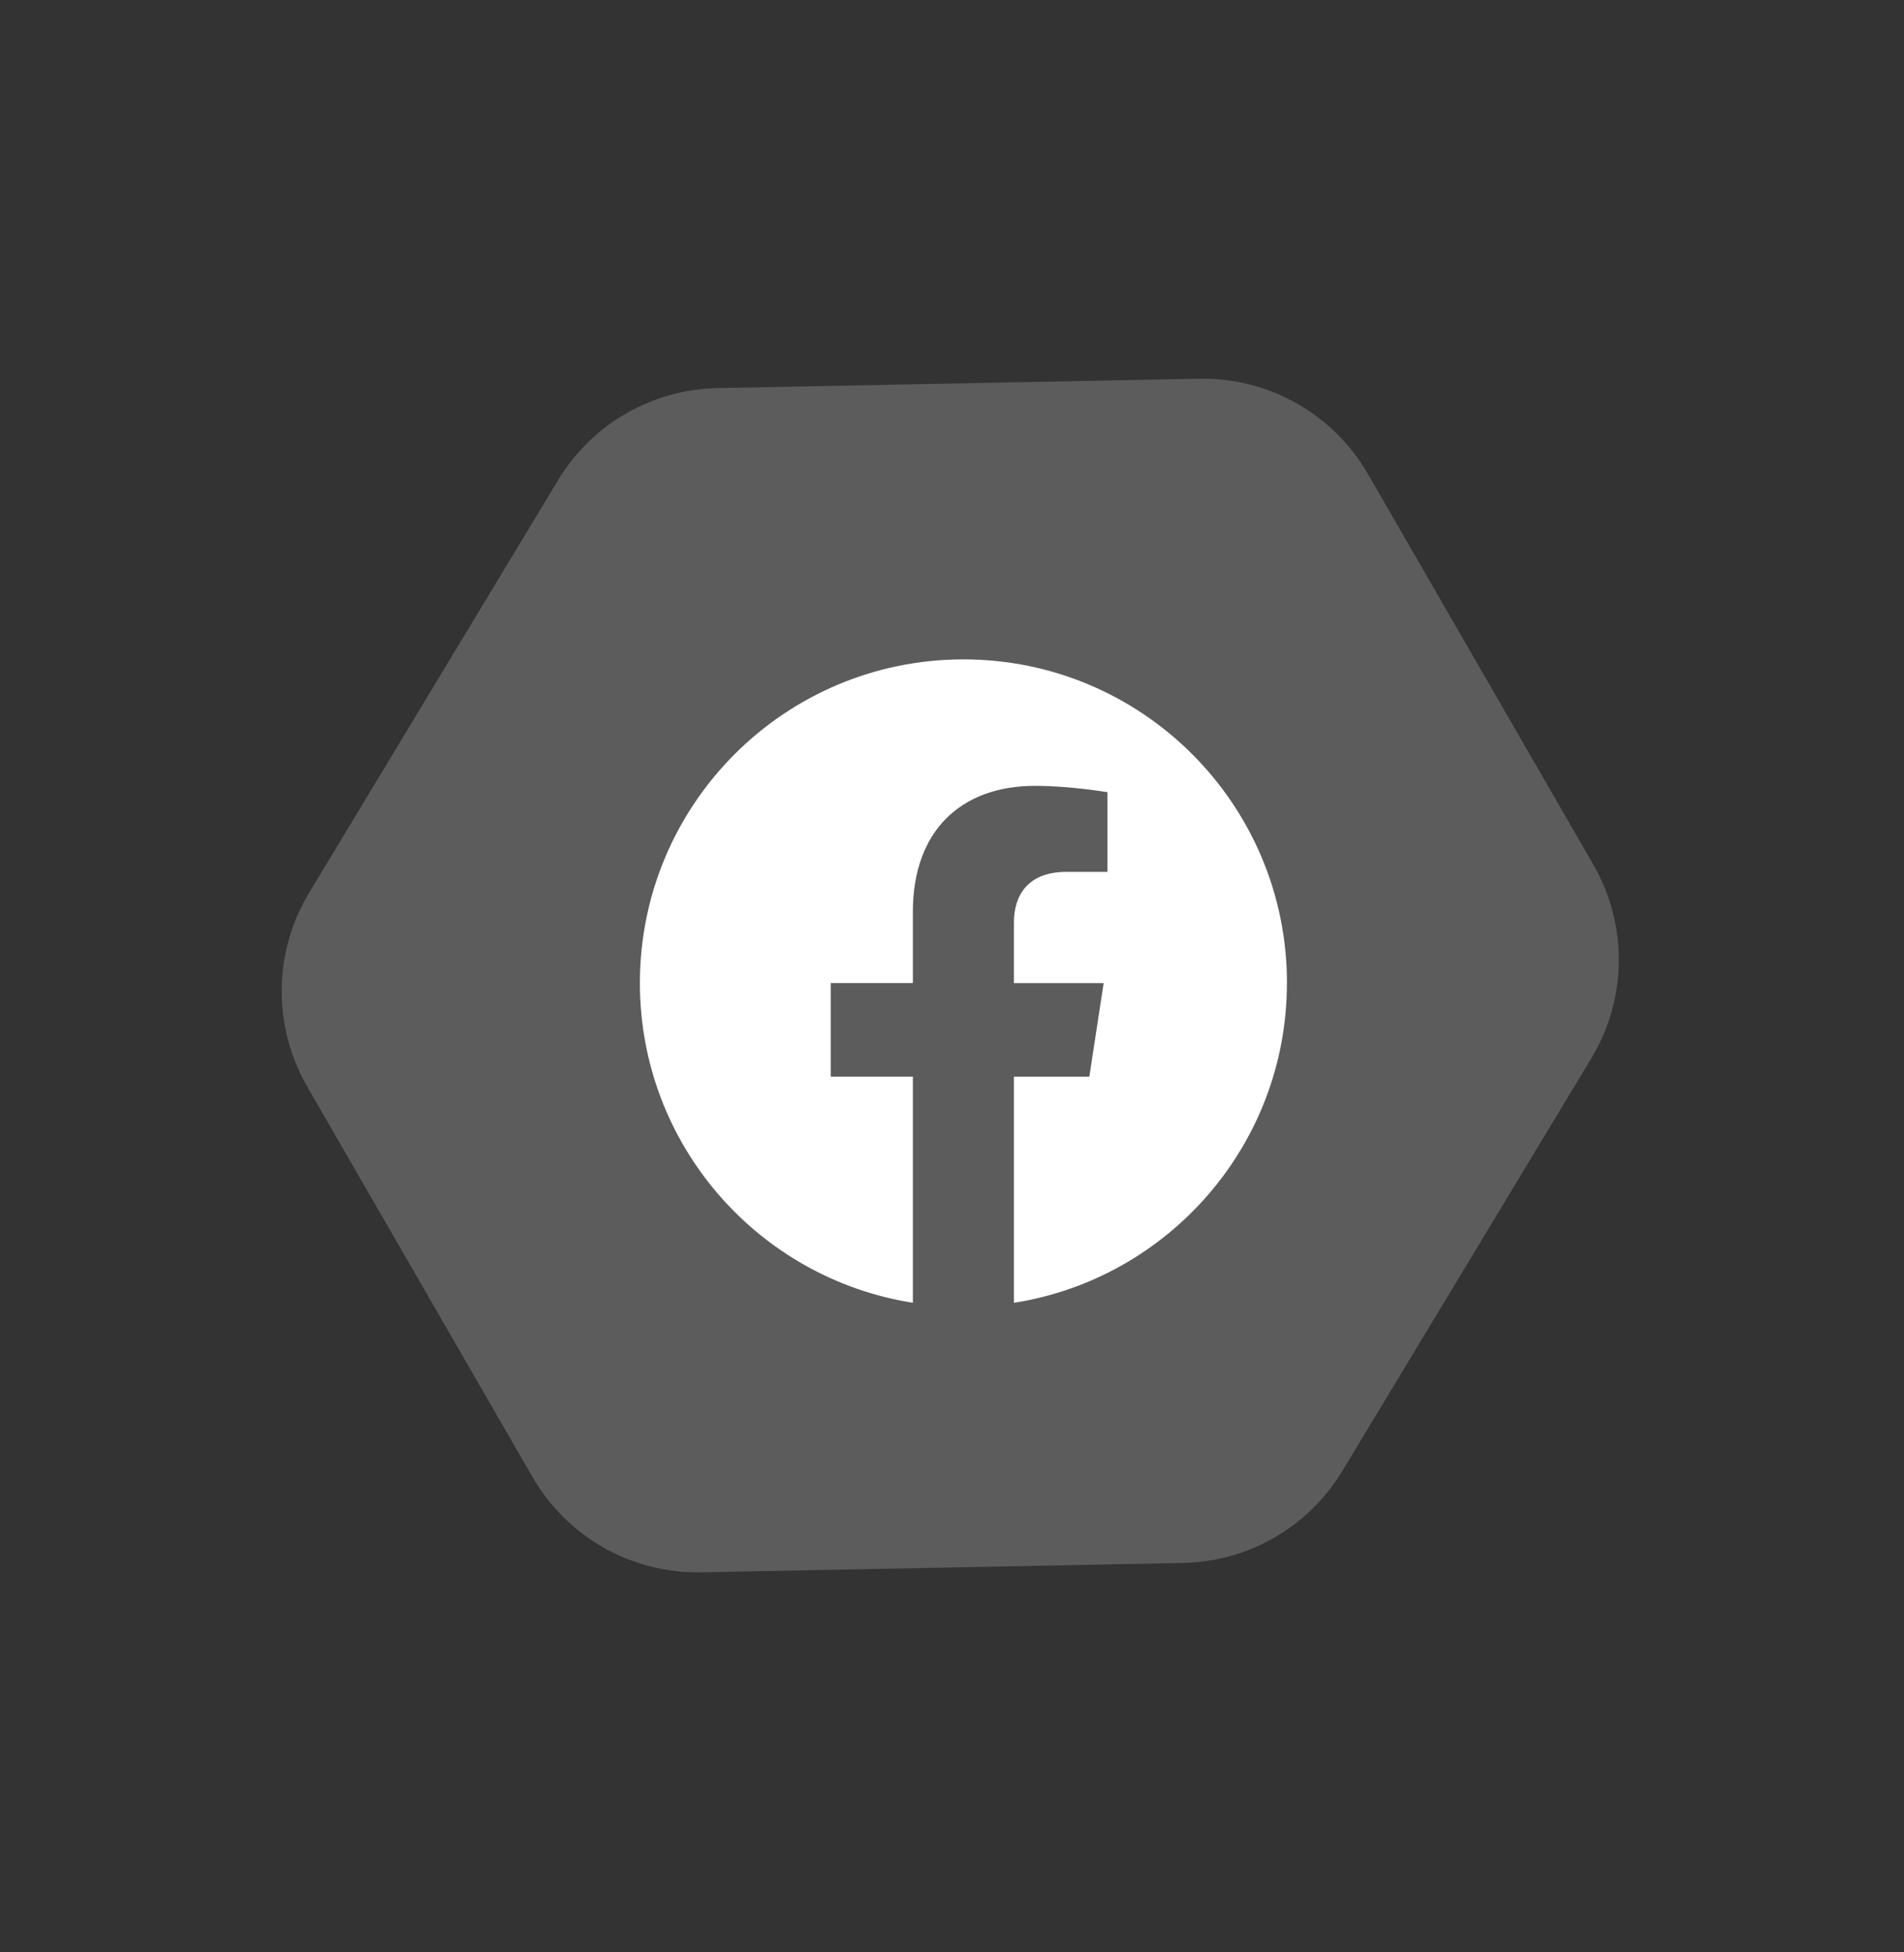
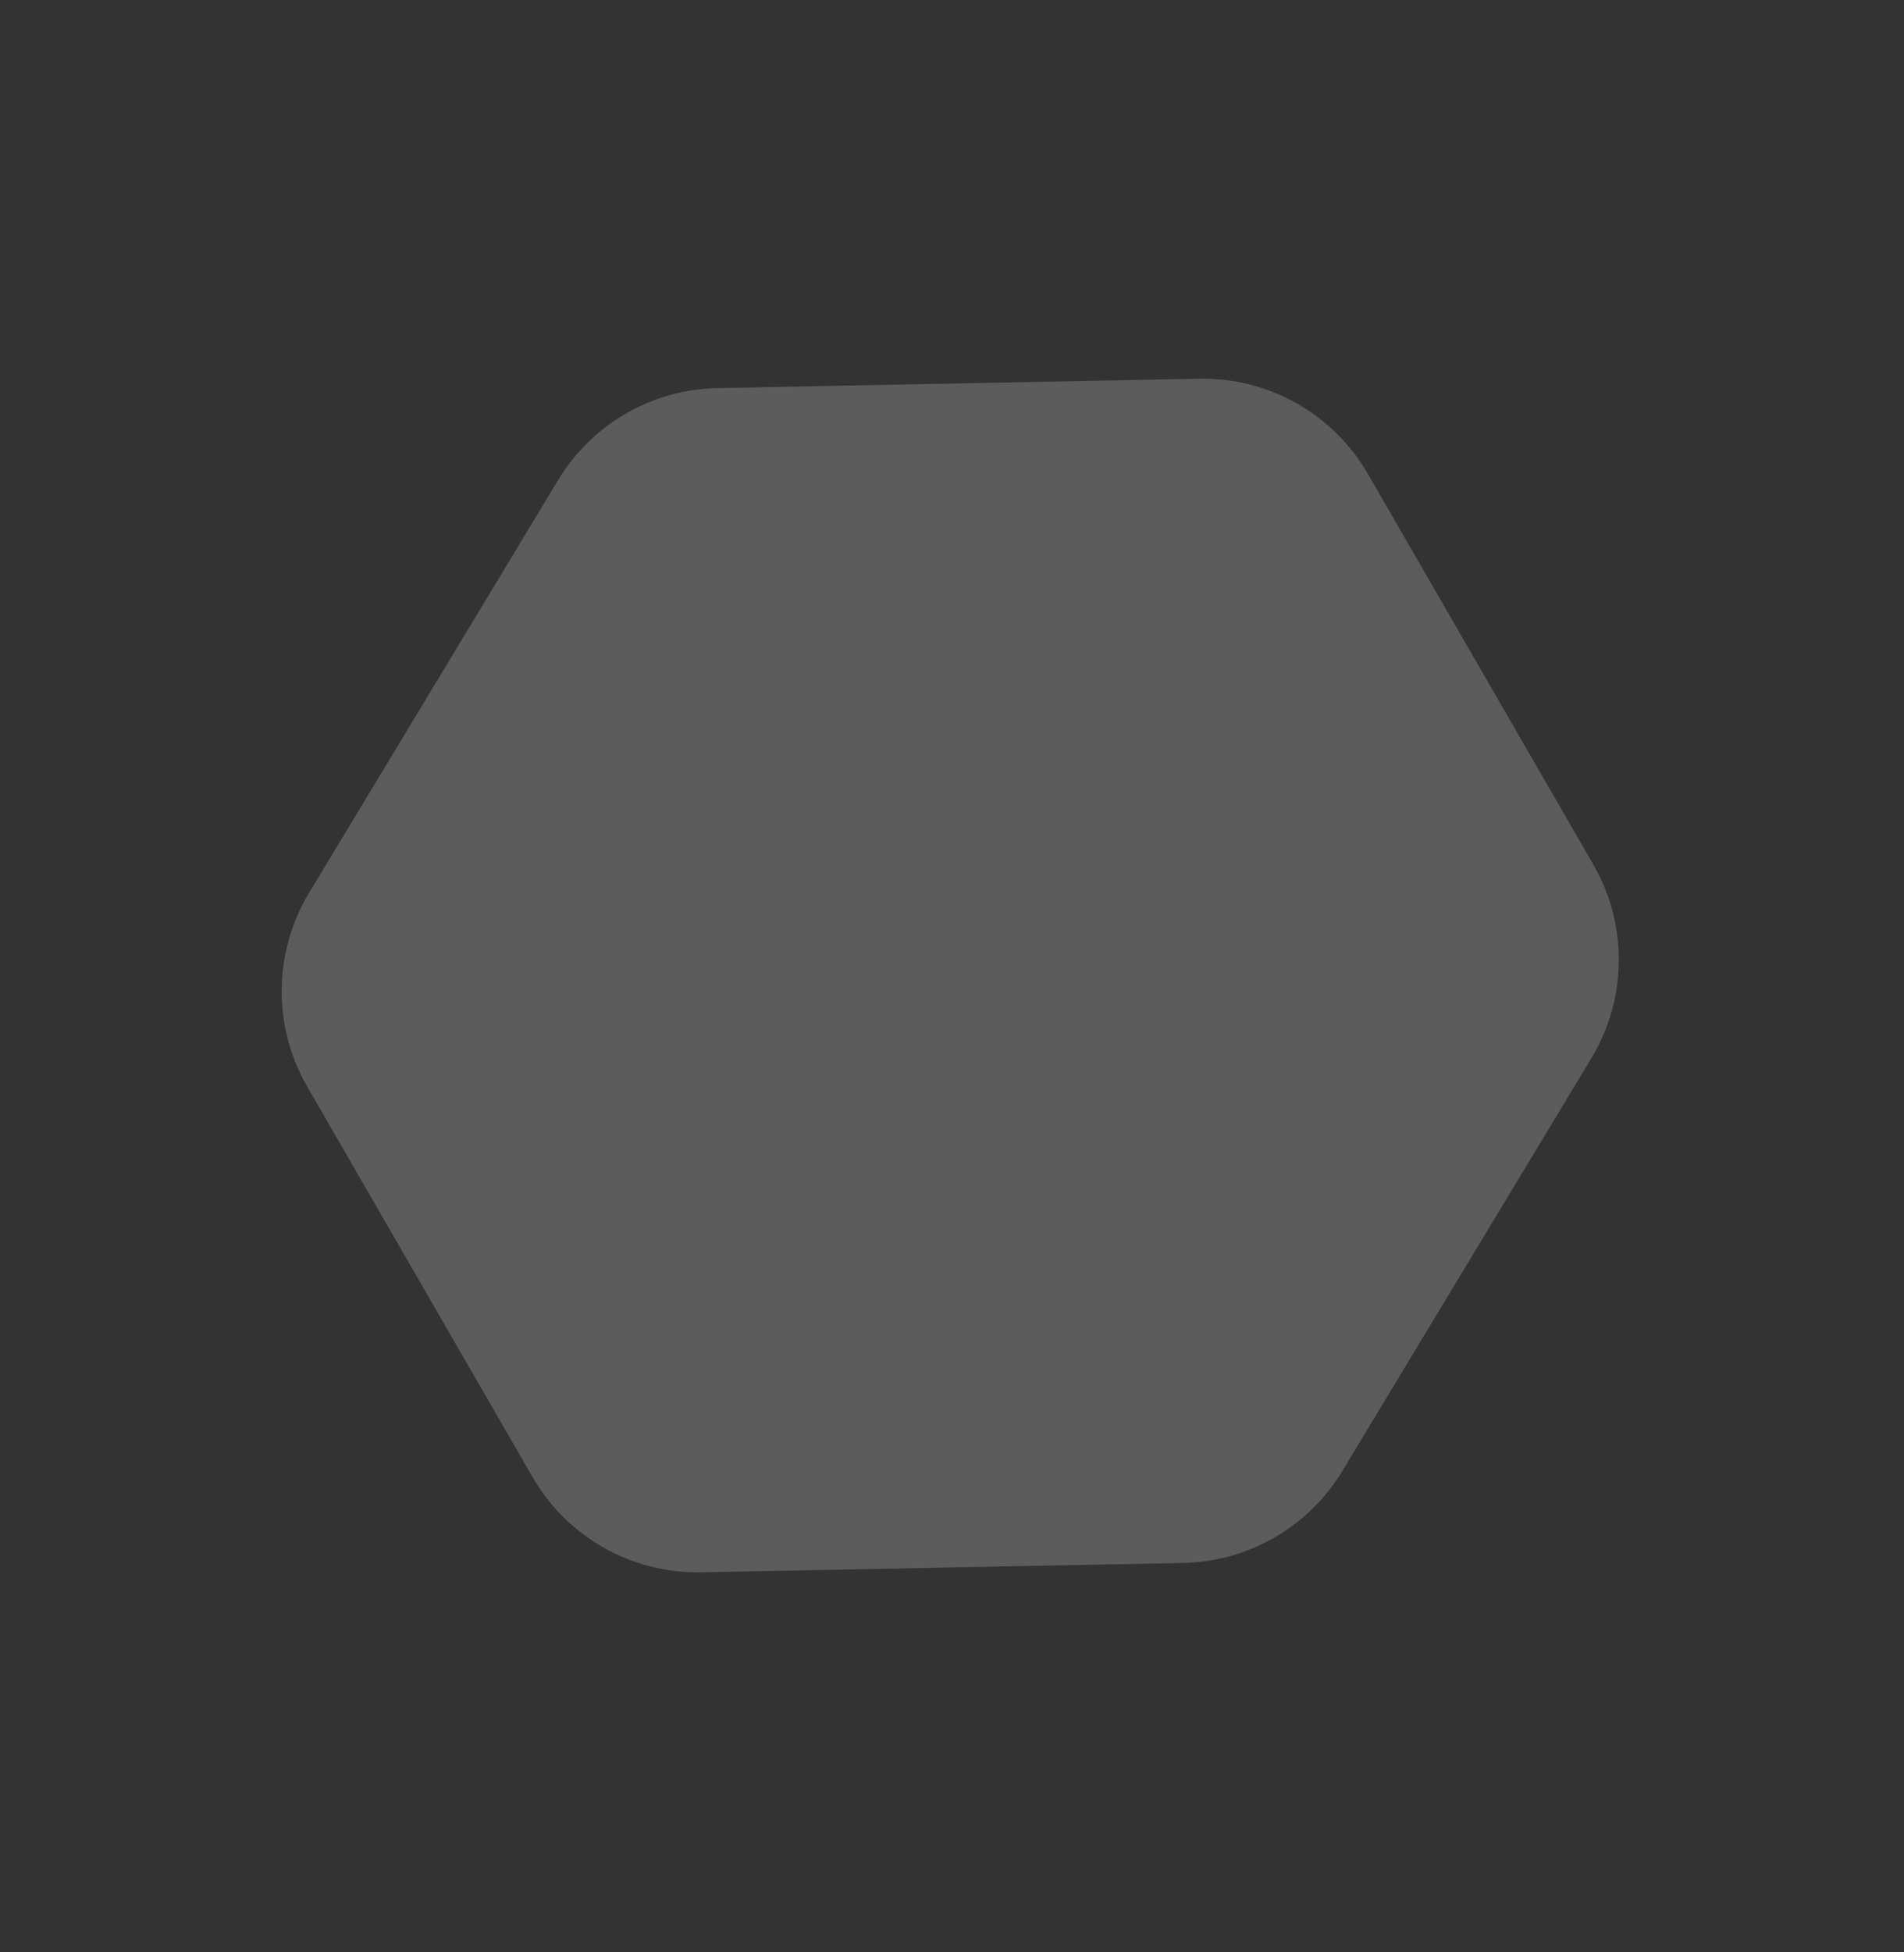
<svg xmlns="http://www.w3.org/2000/svg" fill="none" height="41" viewBox="0 0 40 41" width="40">
  <rect x="0" y="0" width="40" height="41" fill="#333333" stroke="none" />
  <clipPath id="a">
-     <path d="m13.444 13.847h13.593v13.593h-13.593z" />
-   </clipPath>
+     </clipPath>
  <path d="m11.725 10.082c.71-1.176 1.973-1.905 3.347-1.932l10.123-.197c1.457-.028 2.813.738 3.542 1.999l4.736 8.203c.729 1.262.713 2.82-.04 4.067l-5.232 8.668c-.71 1.176-1.973 1.905-3.347 1.932l-10.123.197c-1.457.028-2.813-.738-3.542-1.999l-4.736-8.203c-.728-1.262-.713-2.82.04-4.067z" fill="#fff" fill-opacity=".2" />
  <g clip-path="url(#a)">
-     <path d="m27.037 20.644c0-3.754-3.043-6.797-6.797-6.797s-6.797 3.043-6.797 6.797c0 3.392 2.486 6.204 5.735 6.714v-4.749h-1.726v-1.965h1.726v-1.497c0-1.703 1.015-2.644 2.567-2.644.743 0 1.521.133 1.521.133v1.673h-.857c-.844 0-1.108.524-1.108 1.062v1.274h1.885l-.301 1.965h-1.584v4.749c3.249-.51 5.735-3.322 5.735-6.714z" fill="#fff" />
-   </g>
+     </g>
</svg>